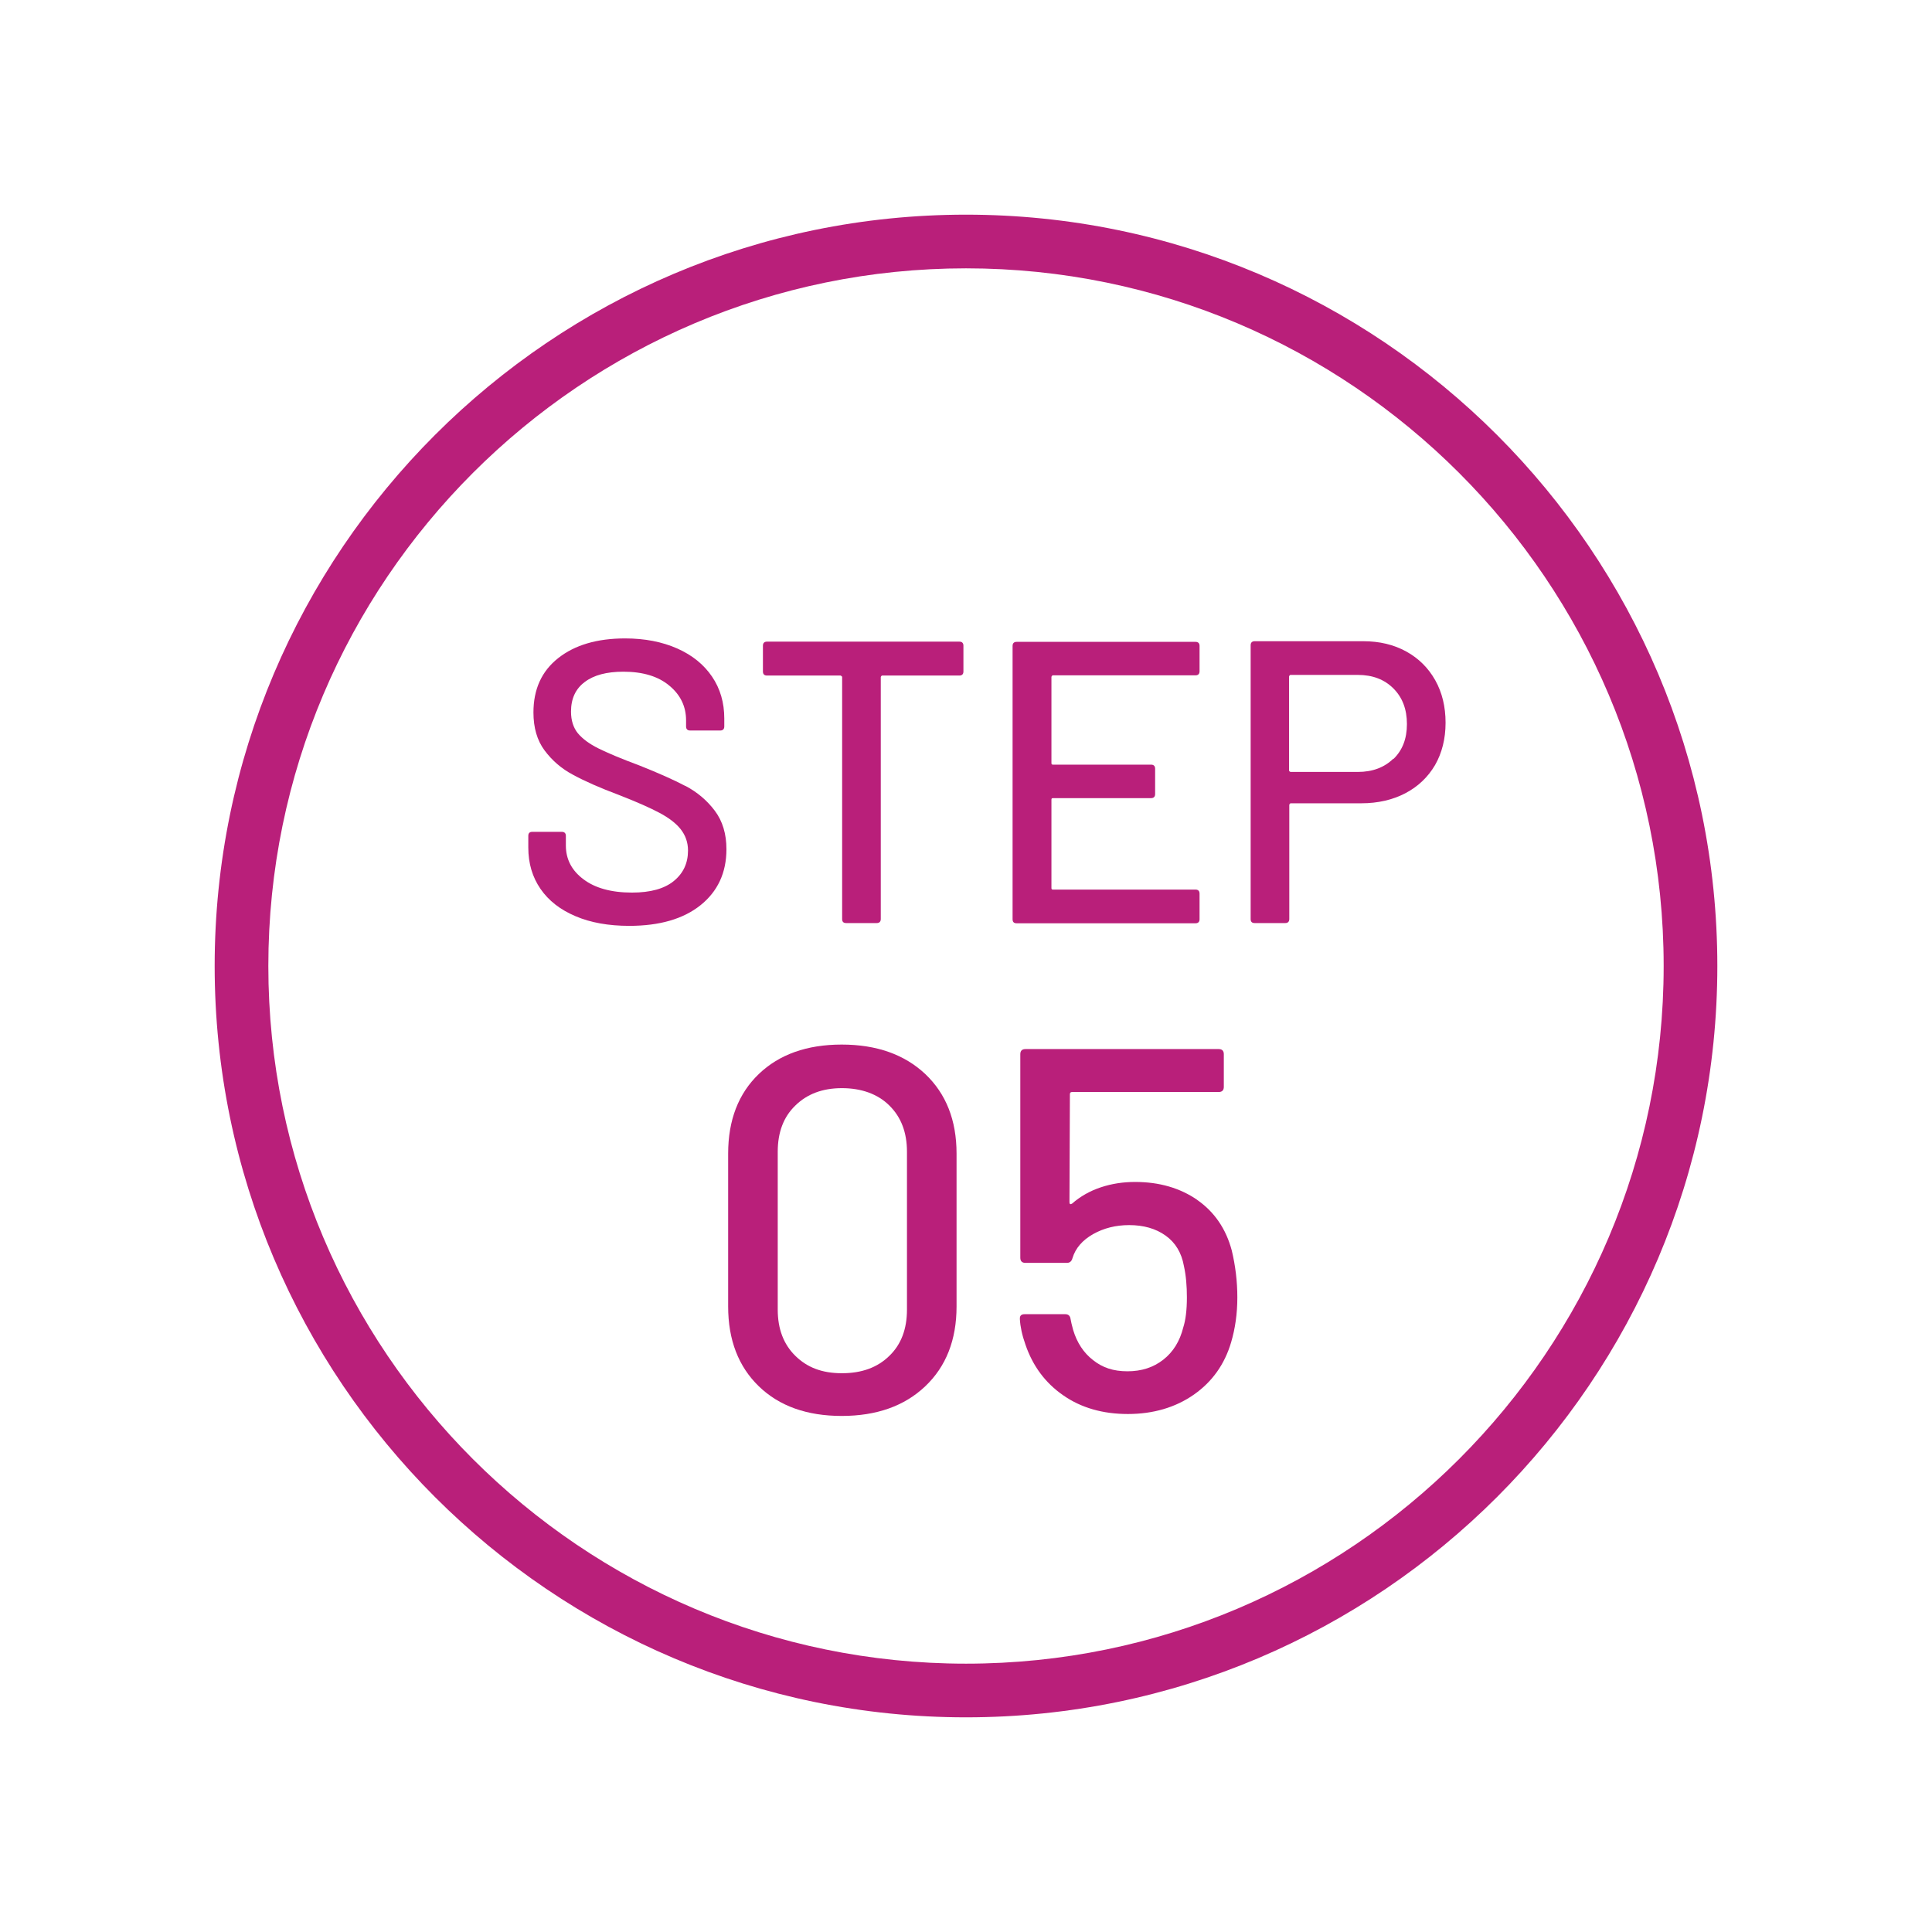
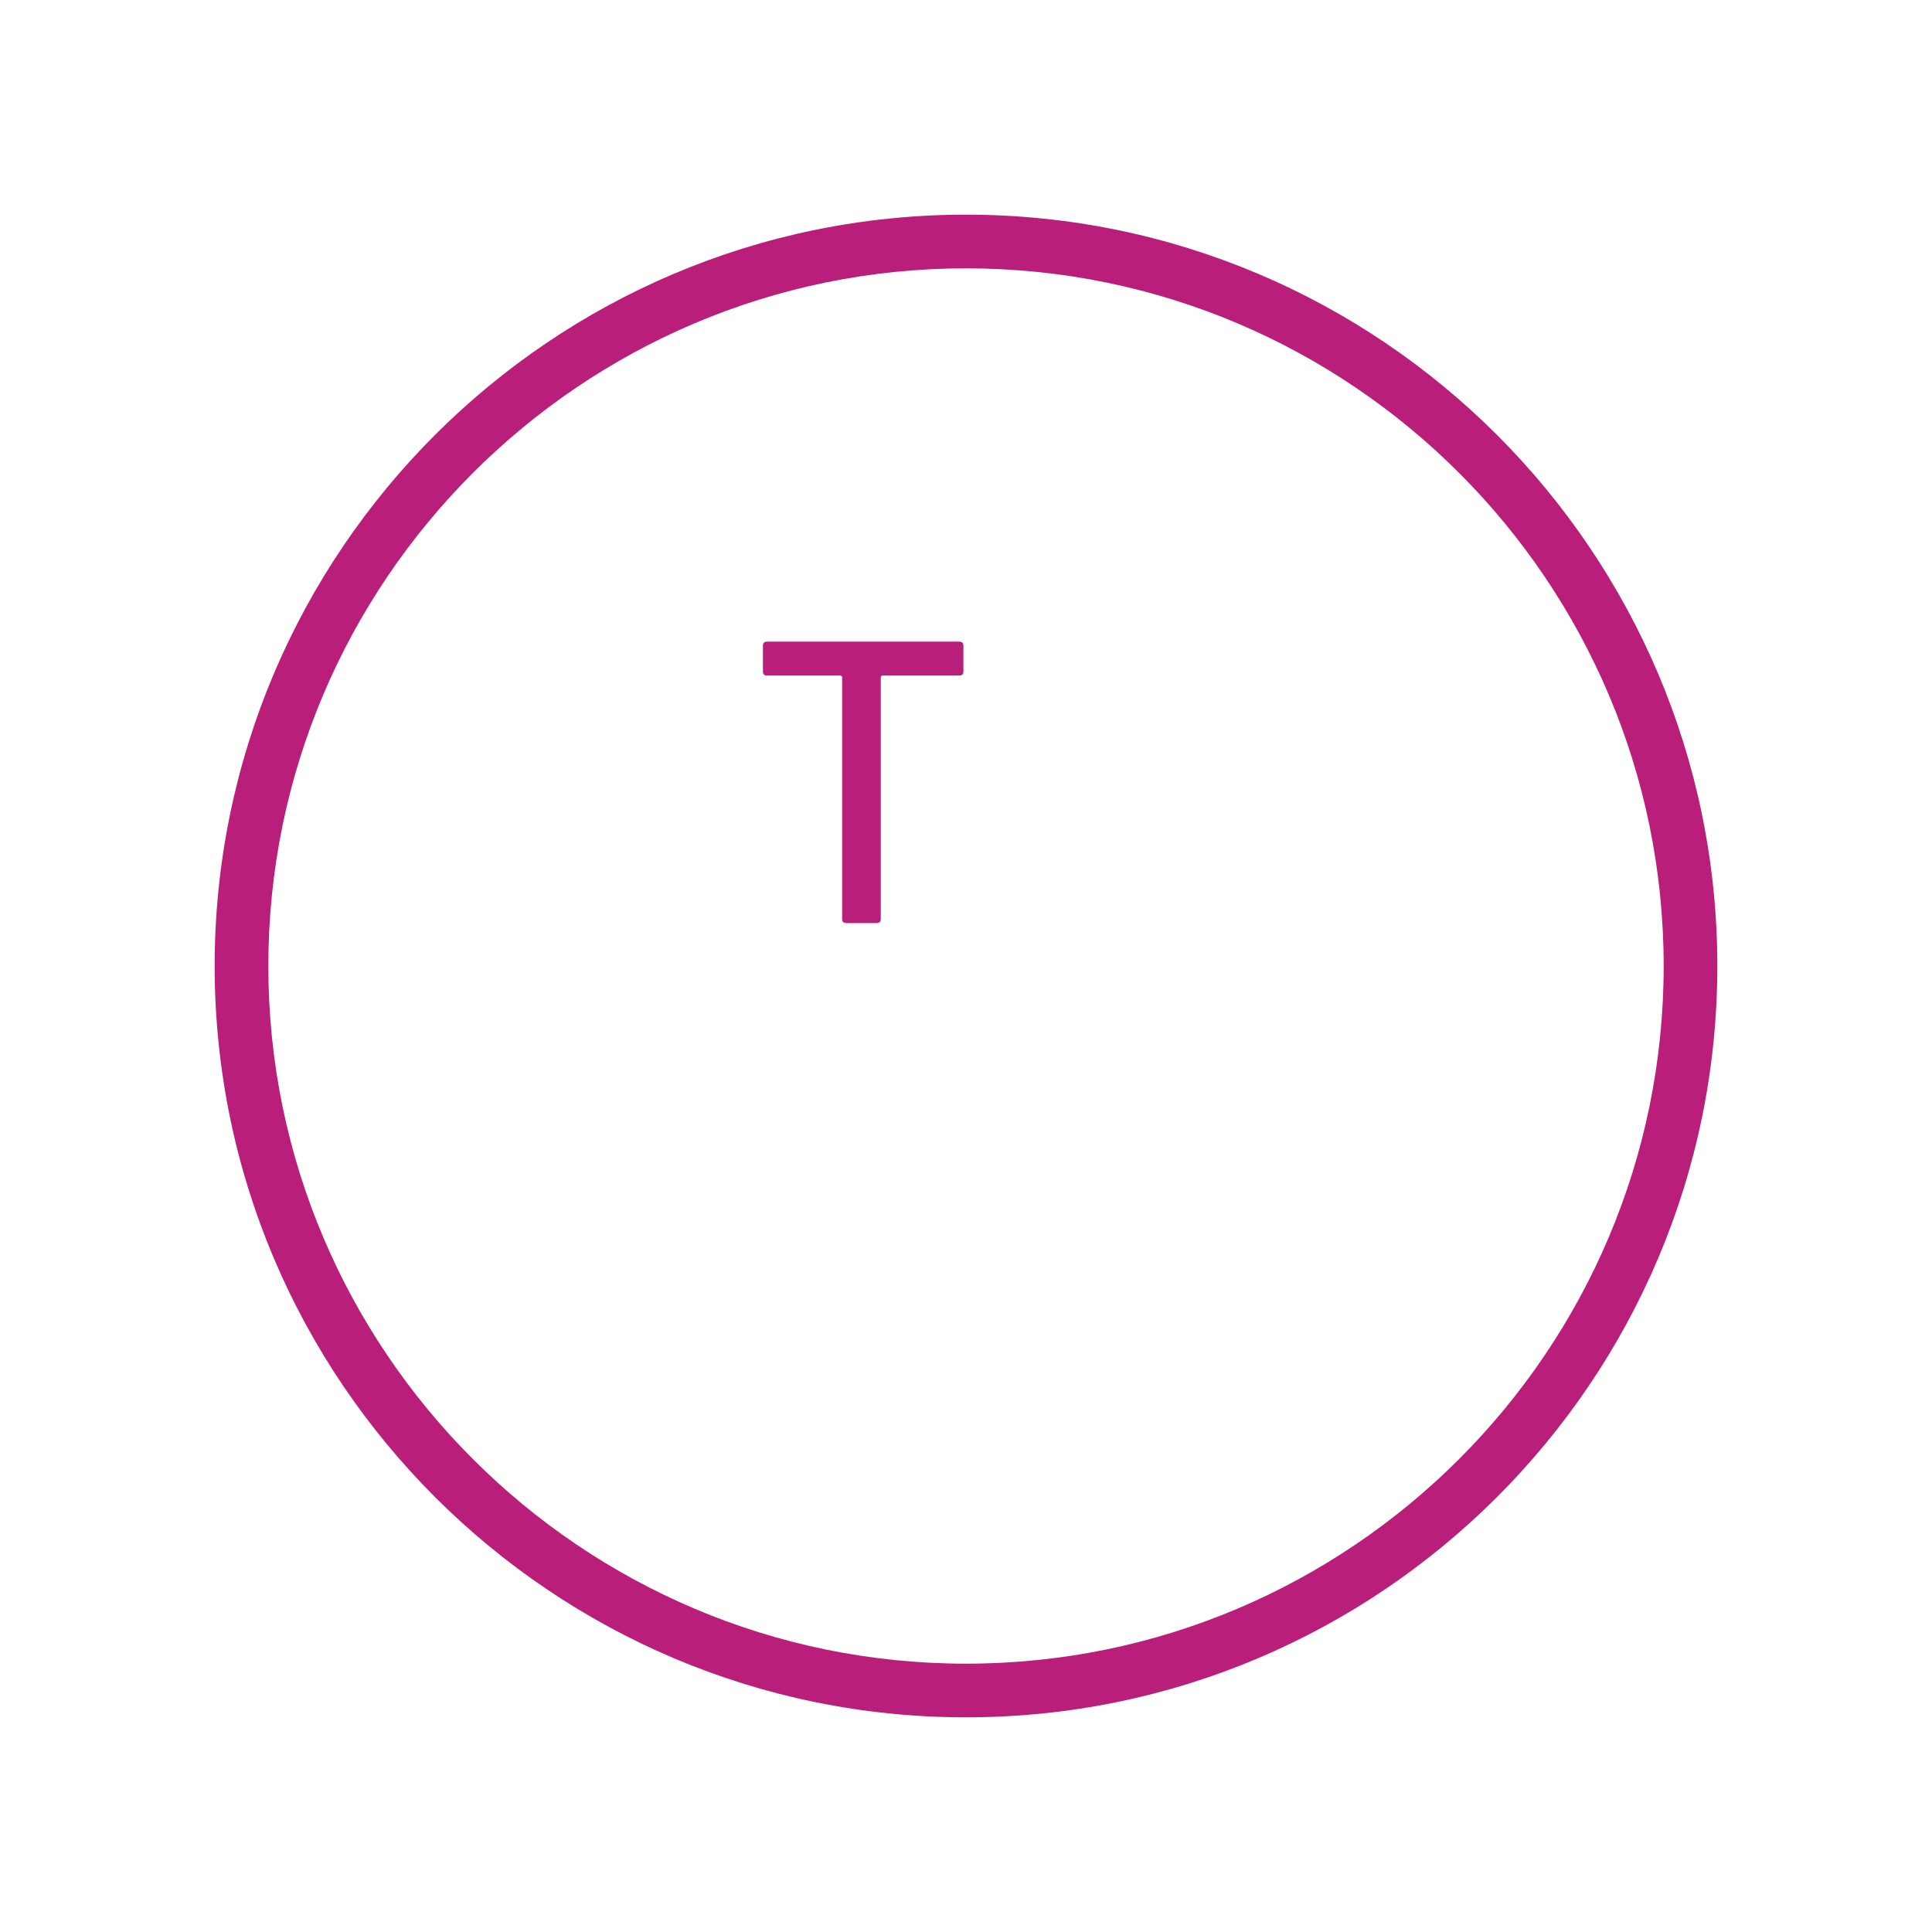
<svg xmlns="http://www.w3.org/2000/svg" id="Pink_Web" viewBox="0 0 90 90">
  <defs>
    <style>
      .cls-1 {
        fill: #b91f7a;
      }
    </style>
  </defs>
  <path class="cls-1" d="M45,10c-19.3,0-35,15.7-35,35s15.7,35,35,35,35-15.7,35-35S64.3,10,45,10ZM45,77.5c-17.92,0-32.5-14.58-32.5-32.5S27.08,12.5,45,12.5s32.5,14.58,32.5,32.5-14.58,32.5-32.5,32.5Z" />
-   <path class="cls-1" d="M31.94,36.62c-.55-.29-1.27-.61-2.15-.96-.86-.32-1.5-.59-1.92-.8-.42-.21-.73-.44-.95-.7-.21-.26-.32-.6-.32-1.01,0-.6.21-1.06.64-1.38.42-.32,1.02-.48,1.8-.48.91,0,1.63.22,2.14.65.52.43.78.97.78,1.62v.28c0,.12.06.19.19.19h1.4c.12,0,.19-.06.19-.19v-.37c0-.74-.19-1.39-.57-1.95-.38-.56-.92-1-1.62-1.31-.7-.31-1.51-.47-2.43-.47-1.31,0-2.35.31-3.12.92-.77.61-1.15,1.45-1.15,2.53,0,.71.17,1.3.52,1.77.35.47.79.85,1.32,1.13.53.29,1.25.61,2.16.95.82.32,1.45.6,1.88.83.43.23.76.48.98.76s.34.61.34.99c0,.59-.22,1.06-.66,1.42-.44.36-1.09.54-1.95.54-.96,0-1.72-.21-2.26-.62-.55-.41-.82-.94-.82-1.57v-.45c0-.12-.06-.19-.19-.19h-1.37c-.13,0-.19.06-.19.19v.54c0,.74.19,1.38.57,1.93.38.55.92.97,1.63,1.27.7.3,1.54.45,2.5.45,1.41,0,2.52-.32,3.32-.96.8-.64,1.21-1.51,1.21-2.61,0-.71-.18-1.31-.54-1.79-.36-.48-.82-.87-1.37-1.16Z" />
  <path class="cls-1" d="M44.7,29.89h-8.97c-.12,0-.19.06-.19.19v1.2c0,.12.06.19.19.19h3.43s.07.03.07.07v11.27c0,.13.06.19.19.19h1.42c.12,0,.19-.06.19-.19v-11.27s.02-.07.07-.07h3.59c.12,0,.19-.06.19-.19v-1.2c0-.12-.06-.19-.19-.19Z" />
-   <path class="cls-1" d="M55.88,42.81v-1.18c0-.12-.06-.19-.19-.19h-6.64c-.05,0-.07-.02-.07-.07v-4.12c0-.05.02-.07.07-.07h4.57c.12,0,.19-.06.19-.19v-1.18c0-.12-.06-.19-.19-.19h-4.57c-.05,0-.07-.02-.07-.07v-4.02s.02-.07.07-.07h6.64c.12,0,.19-.06.19-.19v-1.18c0-.12-.06-.19-.19-.19h-8.33c-.12,0-.19.06-.19.19v12.73c0,.13.06.19.19.19h8.33c.12,0,.19-.06.19-.19Z" />
-   <path class="cls-1" d="M65.51,30.35c-.58-.32-1.25-.48-2.01-.48h-5.05c-.12,0-.19.06-.19.19v12.75c0,.13.06.19.19.19h1.42c.12,0,.19-.06.19-.19v-5.32s.02-.07.07-.07h3.29c.77,0,1.46-.16,2.05-.47.59-.31,1.05-.75,1.38-1.31.32-.56.49-1.22.49-1.97s-.16-1.41-.48-1.98c-.32-.57-.77-1.02-1.35-1.34ZM64.91,35.34c-.42.41-.97.62-1.66.62h-3.13s-.07-.02-.07-.07v-4.38s.02-.07.07-.07h3.13c.69,0,1.24.21,1.66.63.42.42.63.97.63,1.66s-.21,1.22-.63,1.63Z" />
-   <path class="cls-1" d="M39.21,48.66c-1.62,0-2.91.46-3.86,1.37-.95.91-1.43,2.15-1.43,3.71v7.12c0,1.56.48,2.8,1.43,3.72.95.92,2.24,1.38,3.86,1.38s2.92-.46,3.89-1.38c.97-.92,1.46-2.16,1.46-3.72v-7.12c0-1.56-.49-2.79-1.46-3.71-.97-.91-2.27-1.37-3.89-1.37ZM42.25,61.01c0,.9-.27,1.62-.82,2.15-.55.54-1.28.81-2.21.81s-1.62-.27-2.17-.81c-.55-.54-.82-1.26-.82-2.15v-7.36c0-.9.27-1.62.82-2.15.55-.54,1.27-.81,2.17-.81s1.67.27,2.21.81c.55.54.82,1.26.82,2.15v7.36Z" />
-   <path class="cls-1" d="M55.78,55.9c-.81-.56-1.78-.84-2.9-.84-.56,0-1.09.08-1.6.25s-.95.42-1.34.76c-.08.05-.12.02-.12-.07l.02-5.03c0-.06.03-.1.1-.1h6.83c.16,0,.24-.08.24-.24v-1.52c0-.16-.08-.24-.24-.24h-9c-.16,0-.24.08-.24.24v9.48c0,.16.08.24.24.24h1.93c.13,0,.22-.07.26-.22.14-.47.47-.84.96-1.12.5-.28,1.06-.42,1.68-.42.67,0,1.24.16,1.7.49.46.33.74.8.85,1.41.1.45.14.94.14,1.47,0,.59-.06,1.06-.17,1.4-.16.64-.47,1.14-.93,1.5-.46.36-1.01.54-1.67.54s-1.16-.17-1.6-.52c-.44-.34-.75-.81-.93-1.41-.06-.22-.1-.39-.12-.51-.02-.14-.1-.22-.24-.22h-1.9c-.14,0-.22.06-.22.19v.05c.02.34.1.73.26,1.18.34.99.92,1.78,1.76,2.36.83.58,1.84.87,3.01.87s2.21-.3,3.07-.9c.86-.6,1.44-1.42,1.74-2.44.19-.64.29-1.34.29-2.09s-.09-1.48-.26-2.19c-.27-1.01-.81-1.8-1.62-2.36Z" />
</svg>